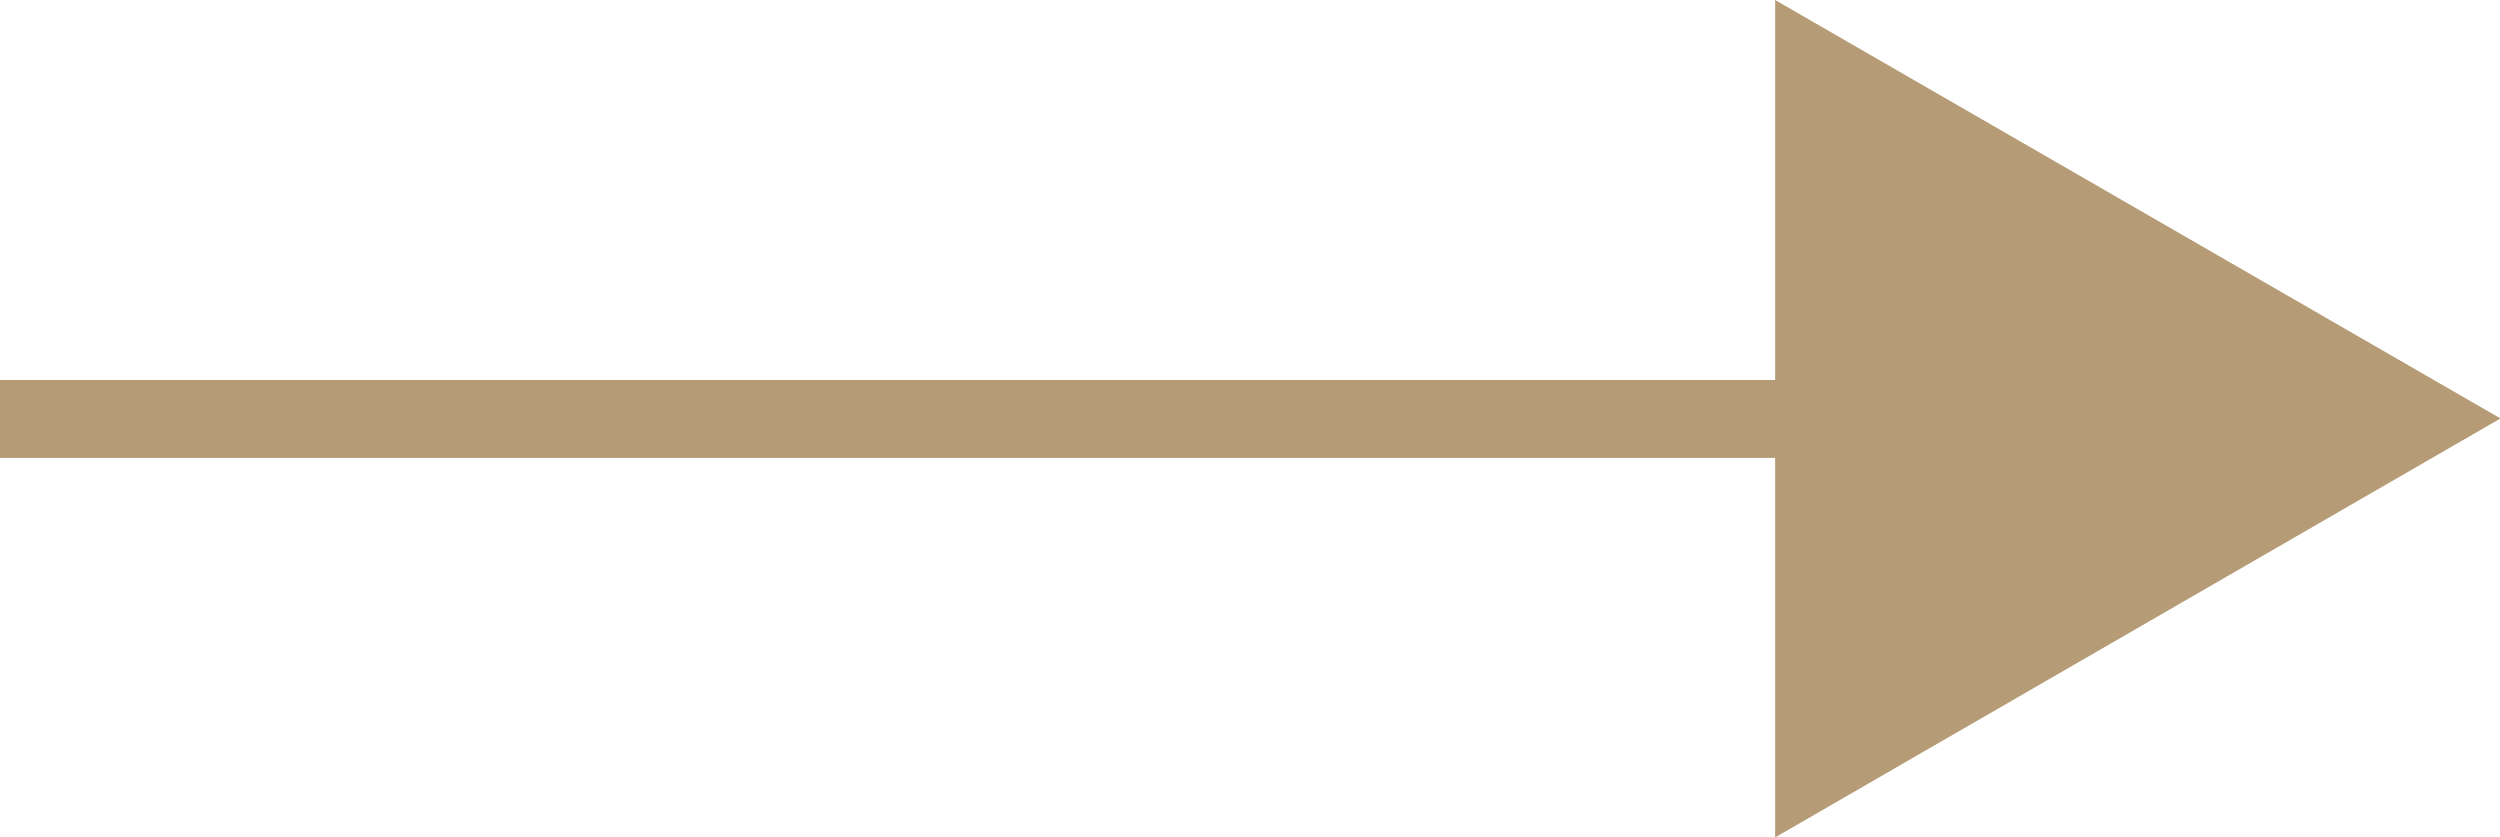
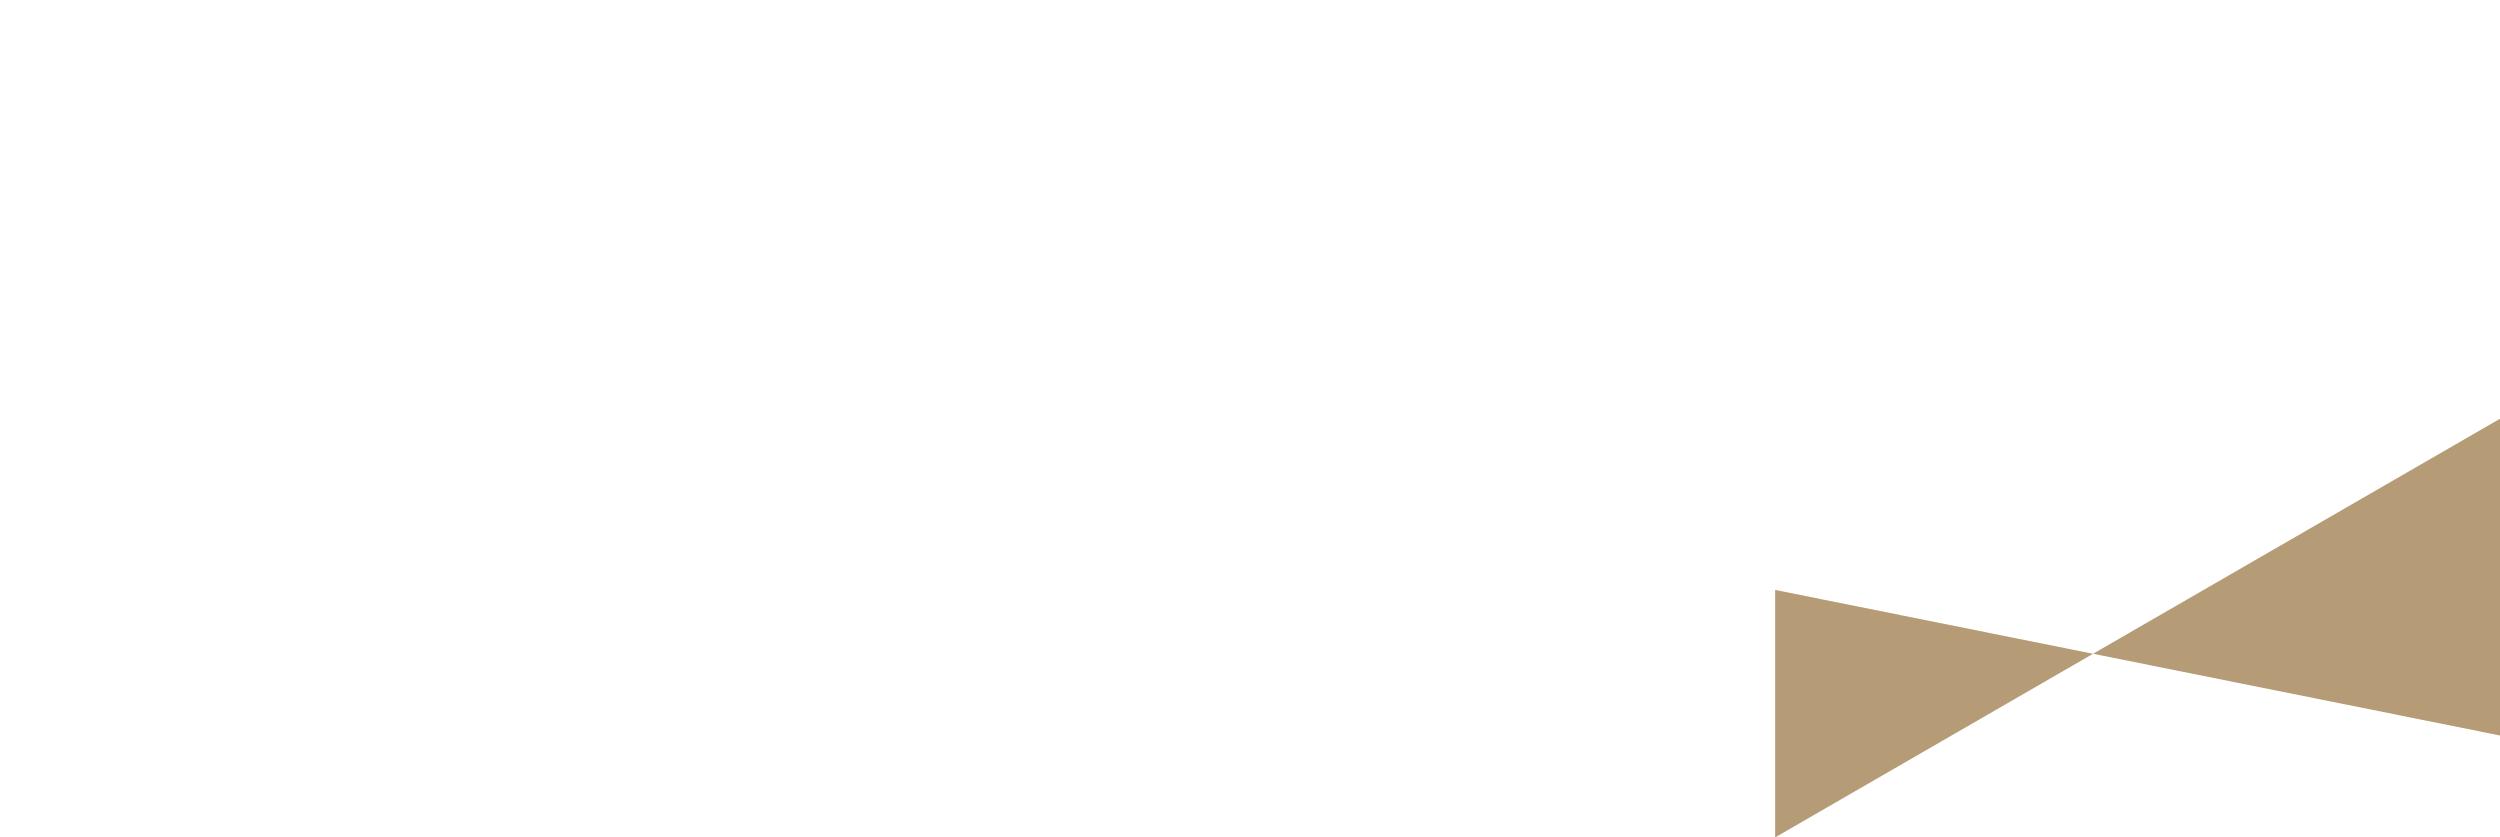
<svg xmlns="http://www.w3.org/2000/svg" version="1.1" id="Capa_1" x="0px" y="0px" viewBox="0 0 513.2 171.9" style="enable-background:new 0 0 513.2 171.9;" xml:space="preserve">
  <style type="text/css">
	.st0{fill:#B59C76;}
	.st1{fill:none;stroke:#B59C76;stroke-width:16;stroke-miterlimit:10;}
</style>
  <g>
    <g>
-       <path class="st0" d="M364.4,121.1v50.8l148.9-86L364.4,0v65.1" />
+       <path class="st0" d="M364.4,121.1v50.8l148.9-86v65.1" />
    </g>
  </g>
-   <line class="st1" x1="418.8" y1="86" x2="0" y2="86" />
</svg>